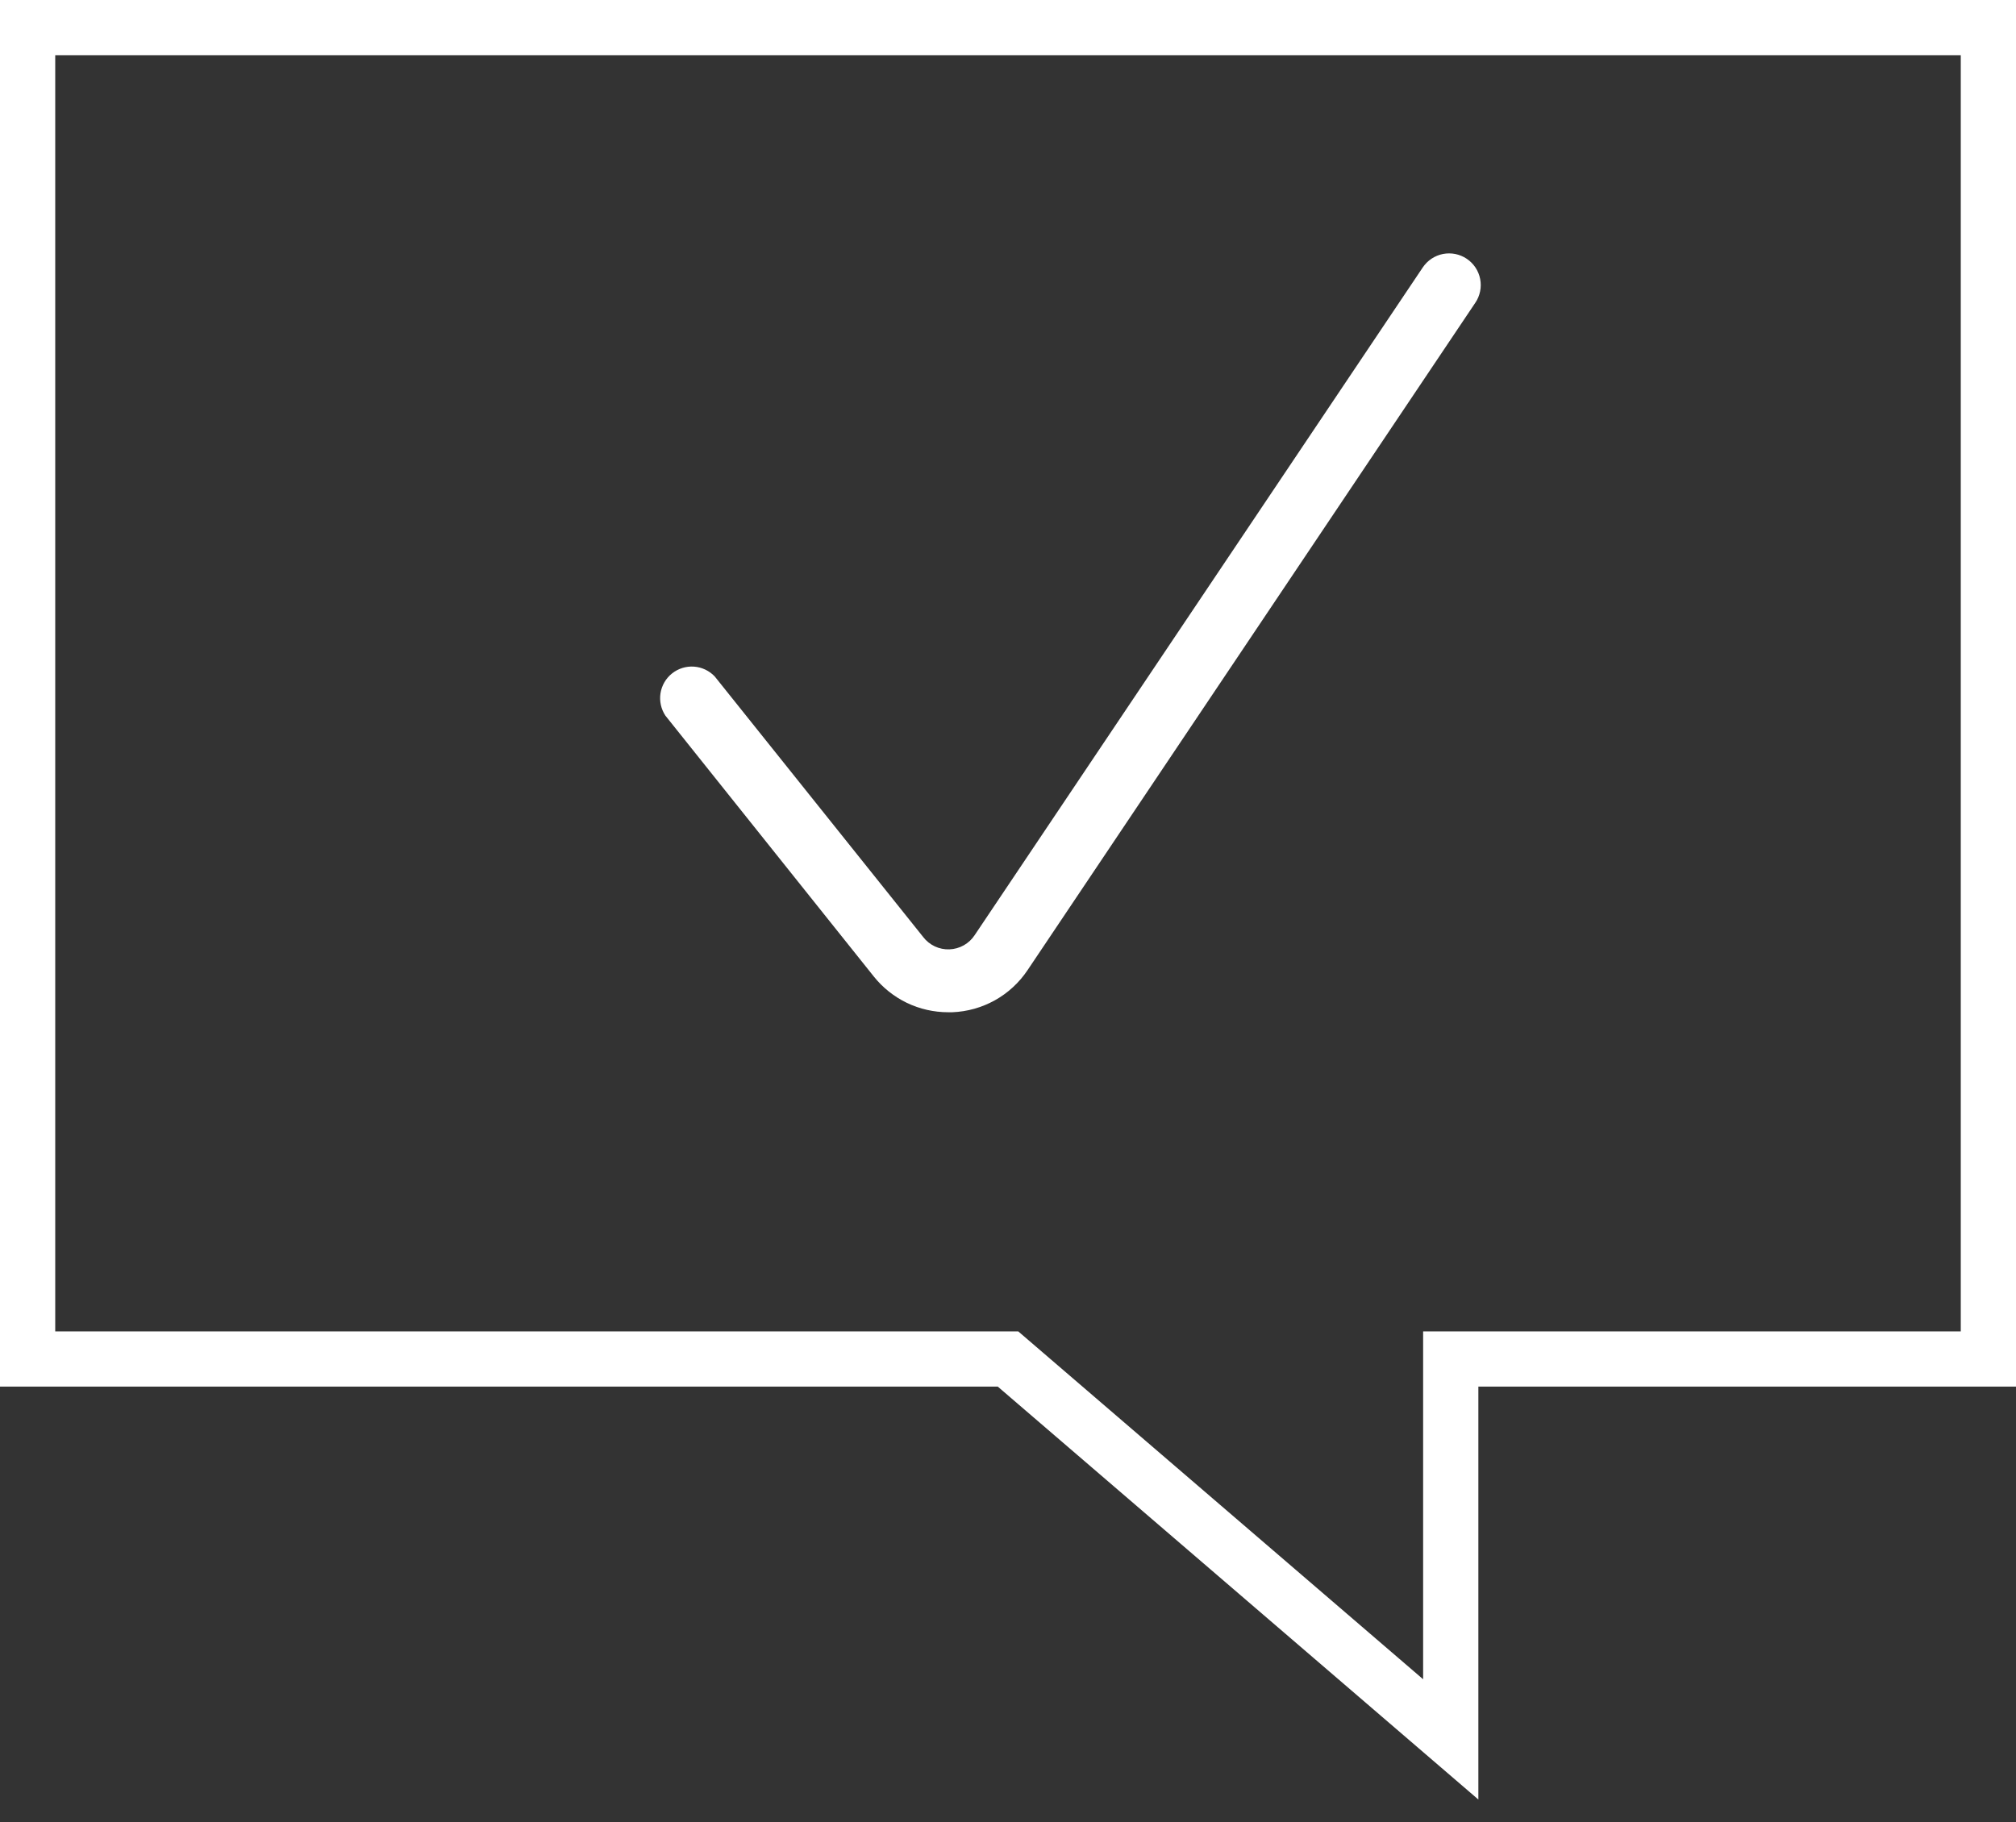
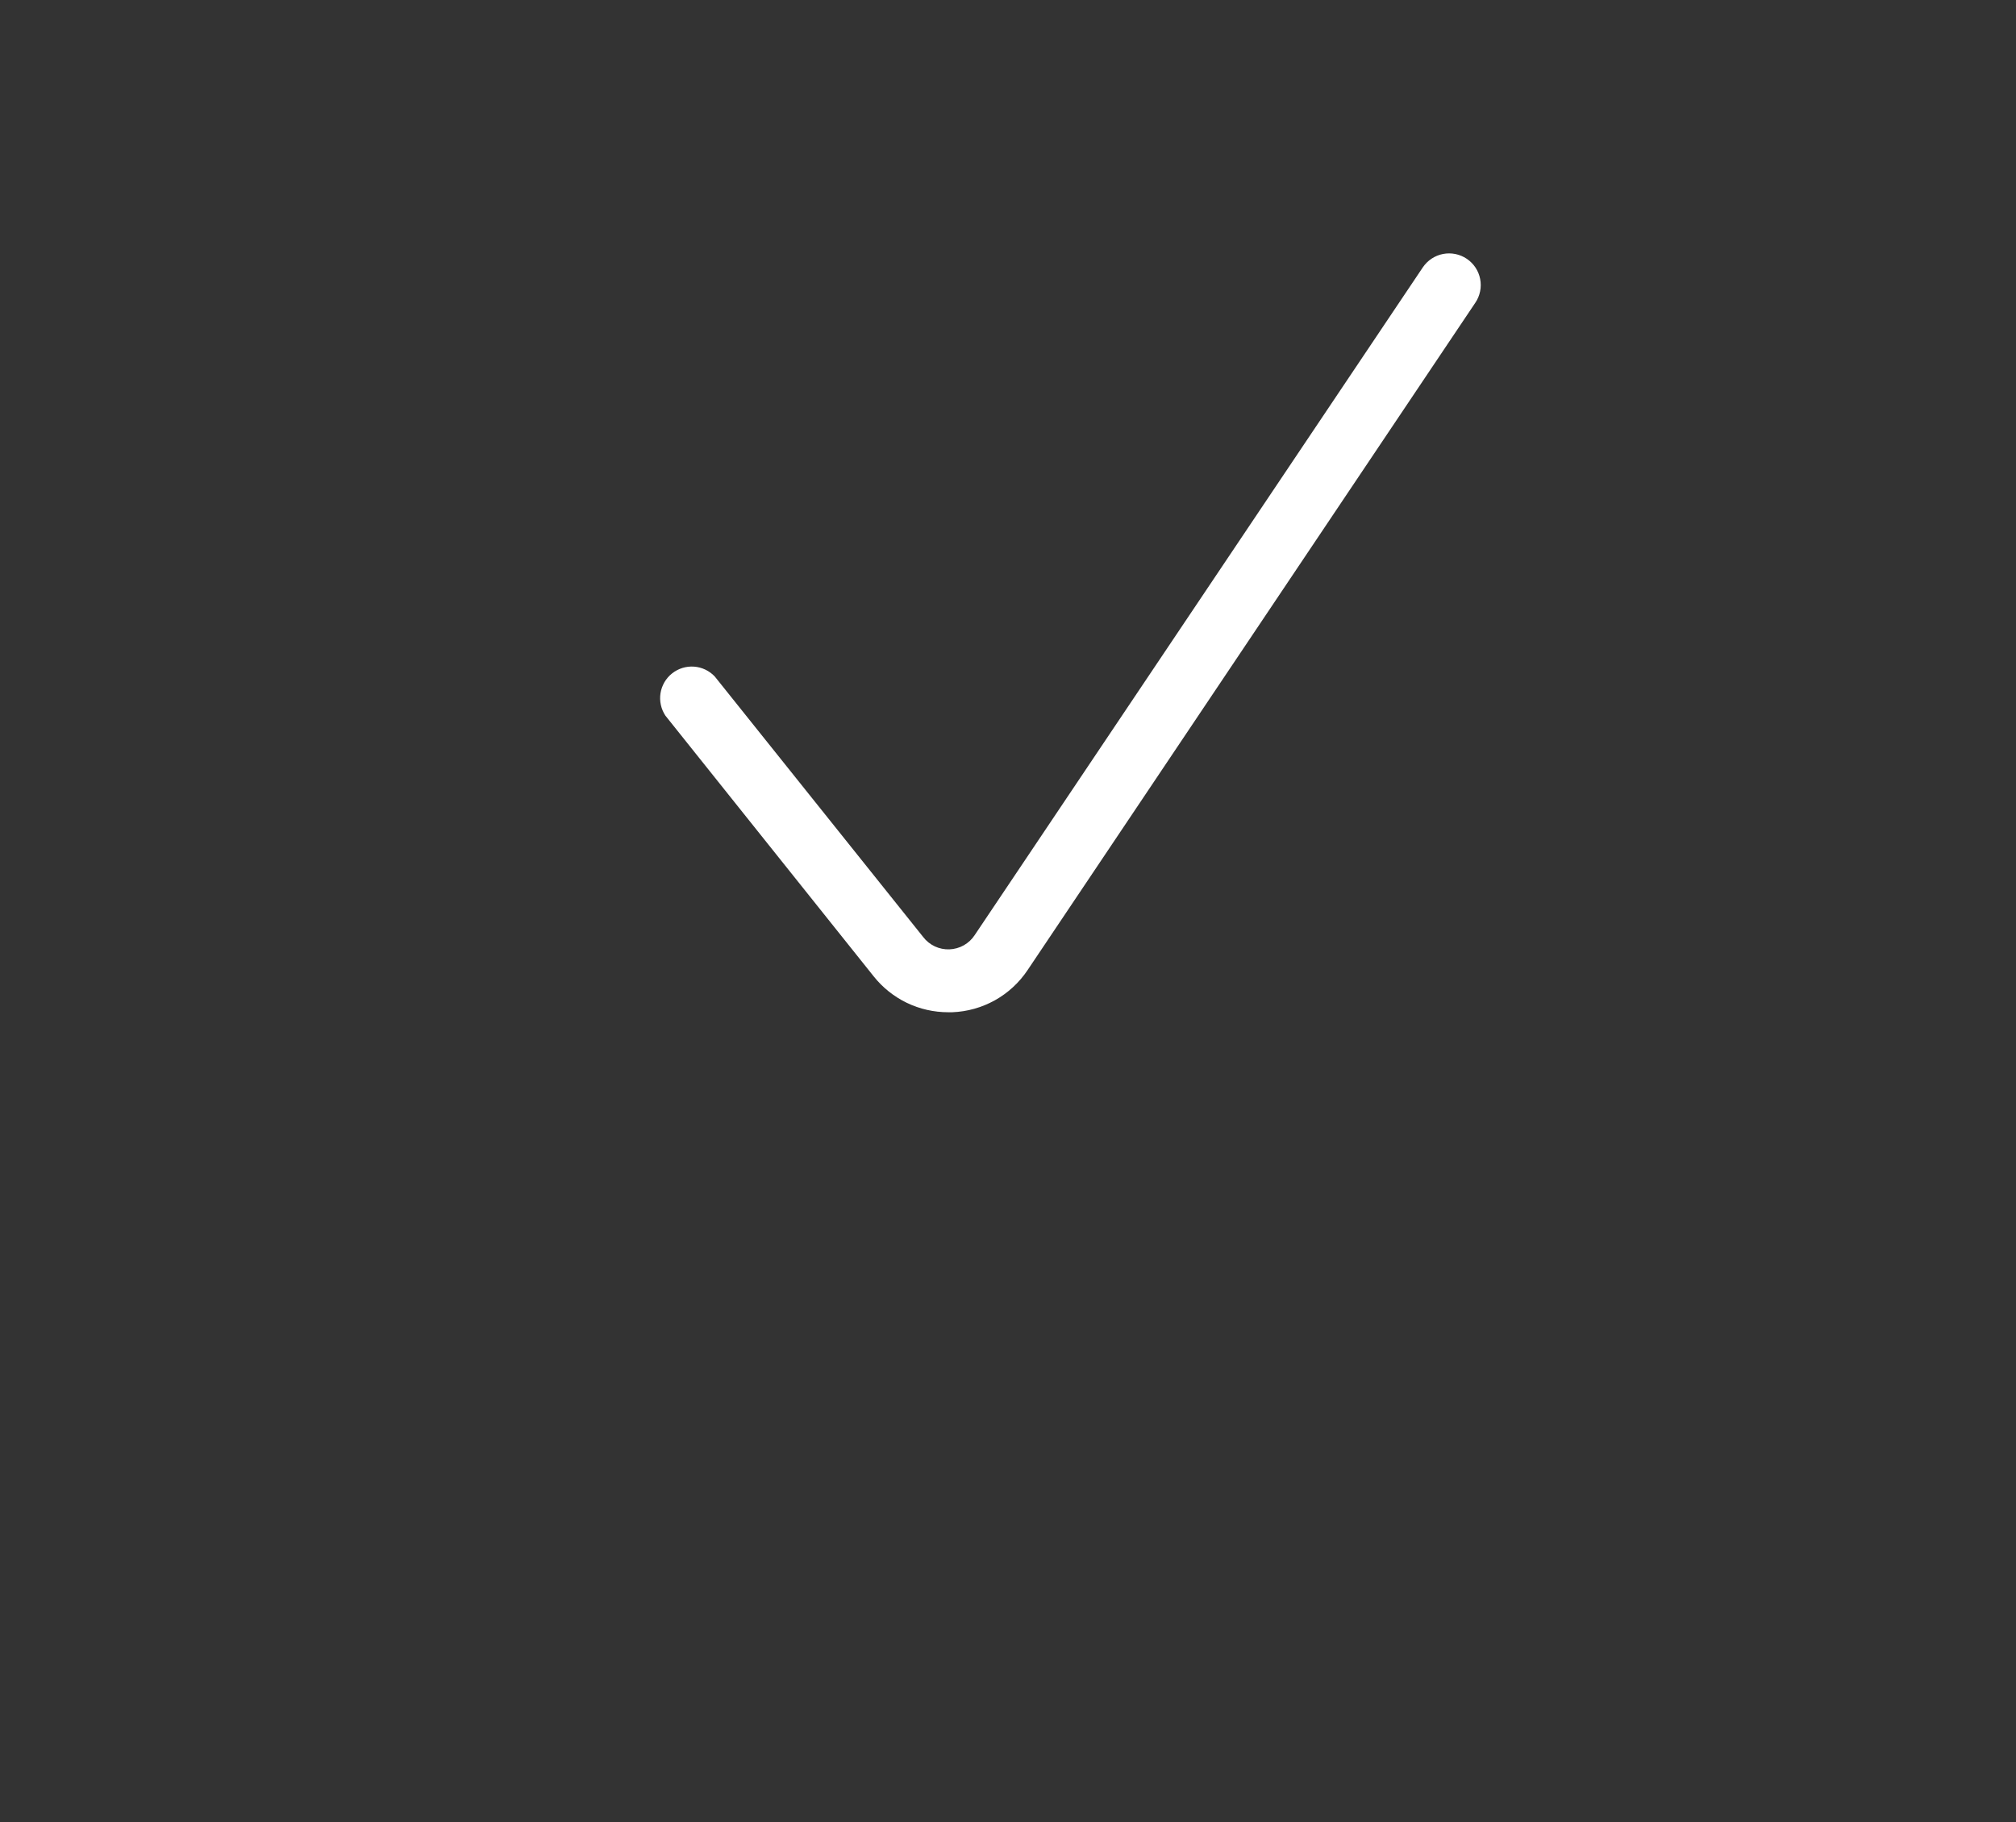
<svg xmlns="http://www.w3.org/2000/svg" width="73" height="66" viewBox="0 0 73 66" fill="none">
  <rect x="0" y="0" width="73" height="66" fill="#333333" stroke="none" />
-   <path d="M36.5 49.222H1V1H72V49.222H52.532V63L36.5 49.222Z" stroke="white" stroke-width="2" stroke-miterlimit="10" />
  <path d="M34.333 36.663C33.816 36.663 33.305 36.547 32.839 36.324C32.373 36.099 31.964 35.773 31.641 35.369L24.095 25.921C23.936 25.682 23.873 25.392 23.917 25.109C23.962 24.826 24.111 24.569 24.336 24.391C24.561 24.212 24.844 24.125 25.13 24.145C25.416 24.165 25.684 24.293 25.881 24.501L33.428 33.937C33.539 34.083 33.684 34.199 33.849 34.277C34.014 34.355 34.196 34.392 34.379 34.385C34.562 34.378 34.74 34.328 34.9 34.238C35.059 34.148 35.194 34.022 35.294 33.869L51.521 9.683C51.606 9.558 51.714 9.451 51.839 9.368C51.965 9.285 52.105 9.227 52.253 9.199C52.401 9.17 52.553 9.171 52.701 9.201C52.848 9.231 52.988 9.289 53.113 9.374C53.238 9.458 53.345 9.566 53.428 9.691C53.511 9.817 53.569 9.958 53.597 10.105C53.626 10.253 53.626 10.405 53.595 10.553C53.565 10.7 53.507 10.841 53.422 10.965L37.207 35.14C36.905 35.591 36.501 35.964 36.027 36.229C35.553 36.493 35.024 36.642 34.481 36.663H34.333Z" fill="white" />
</svg>